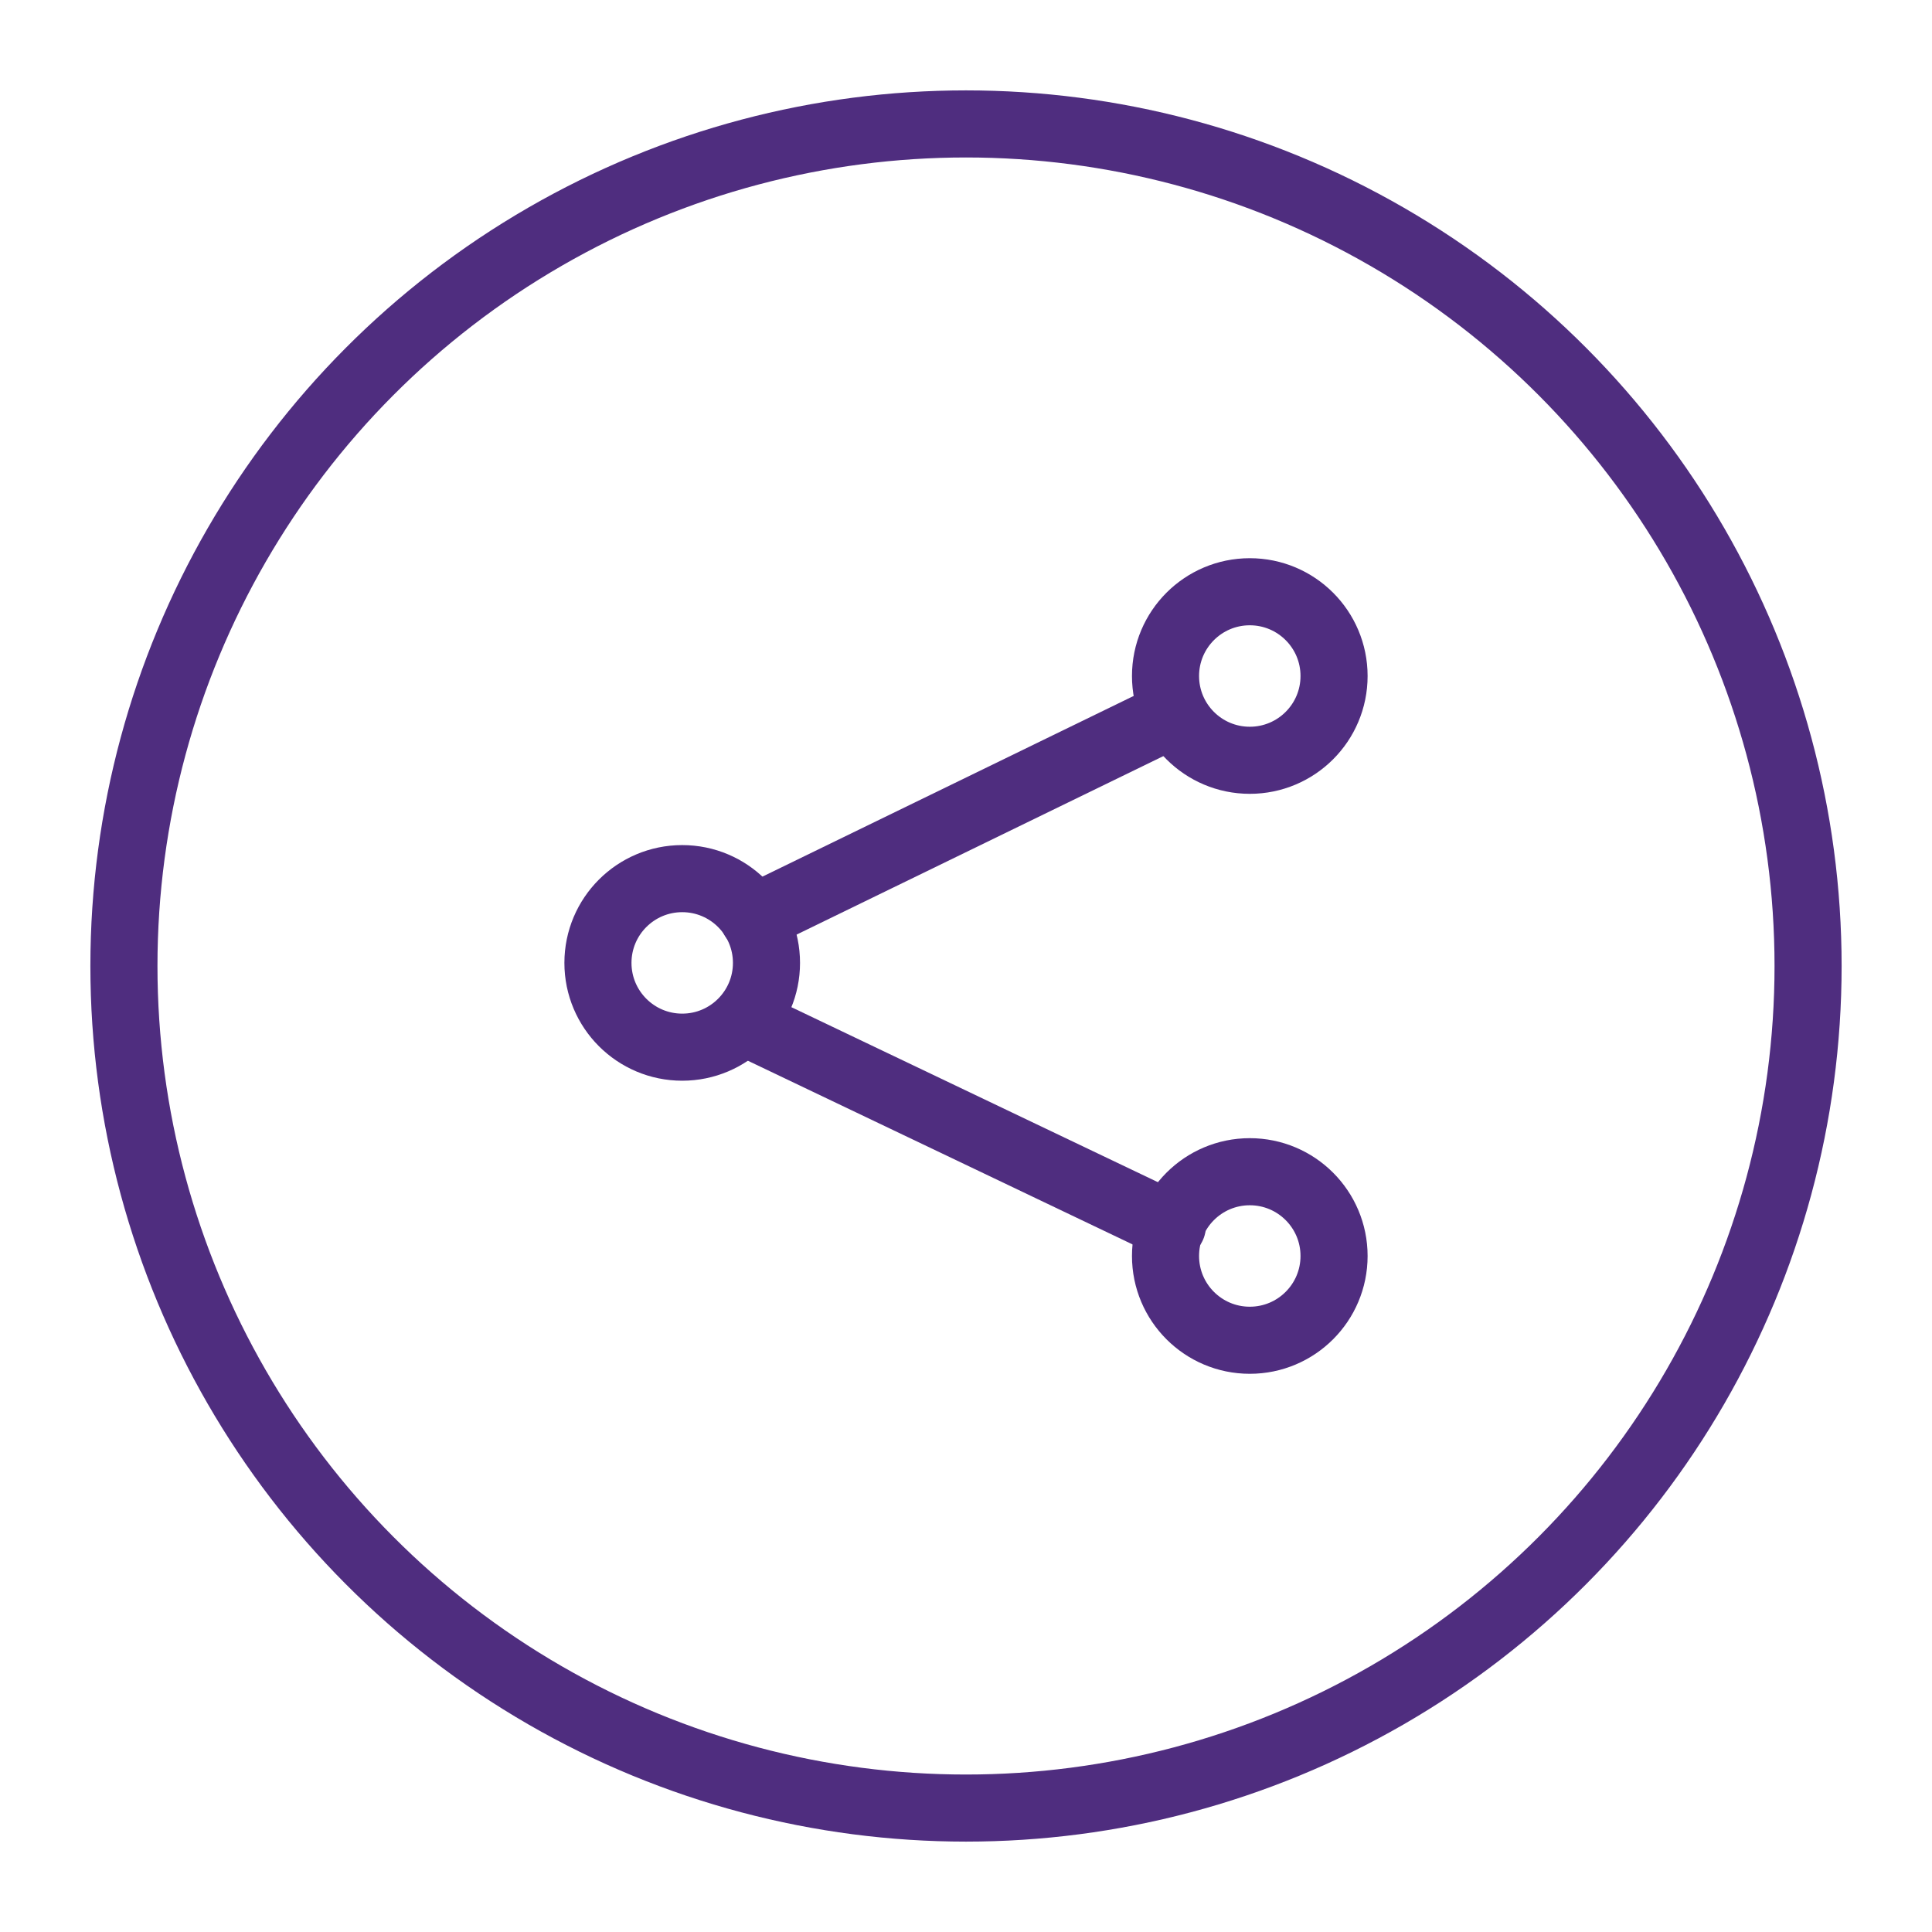
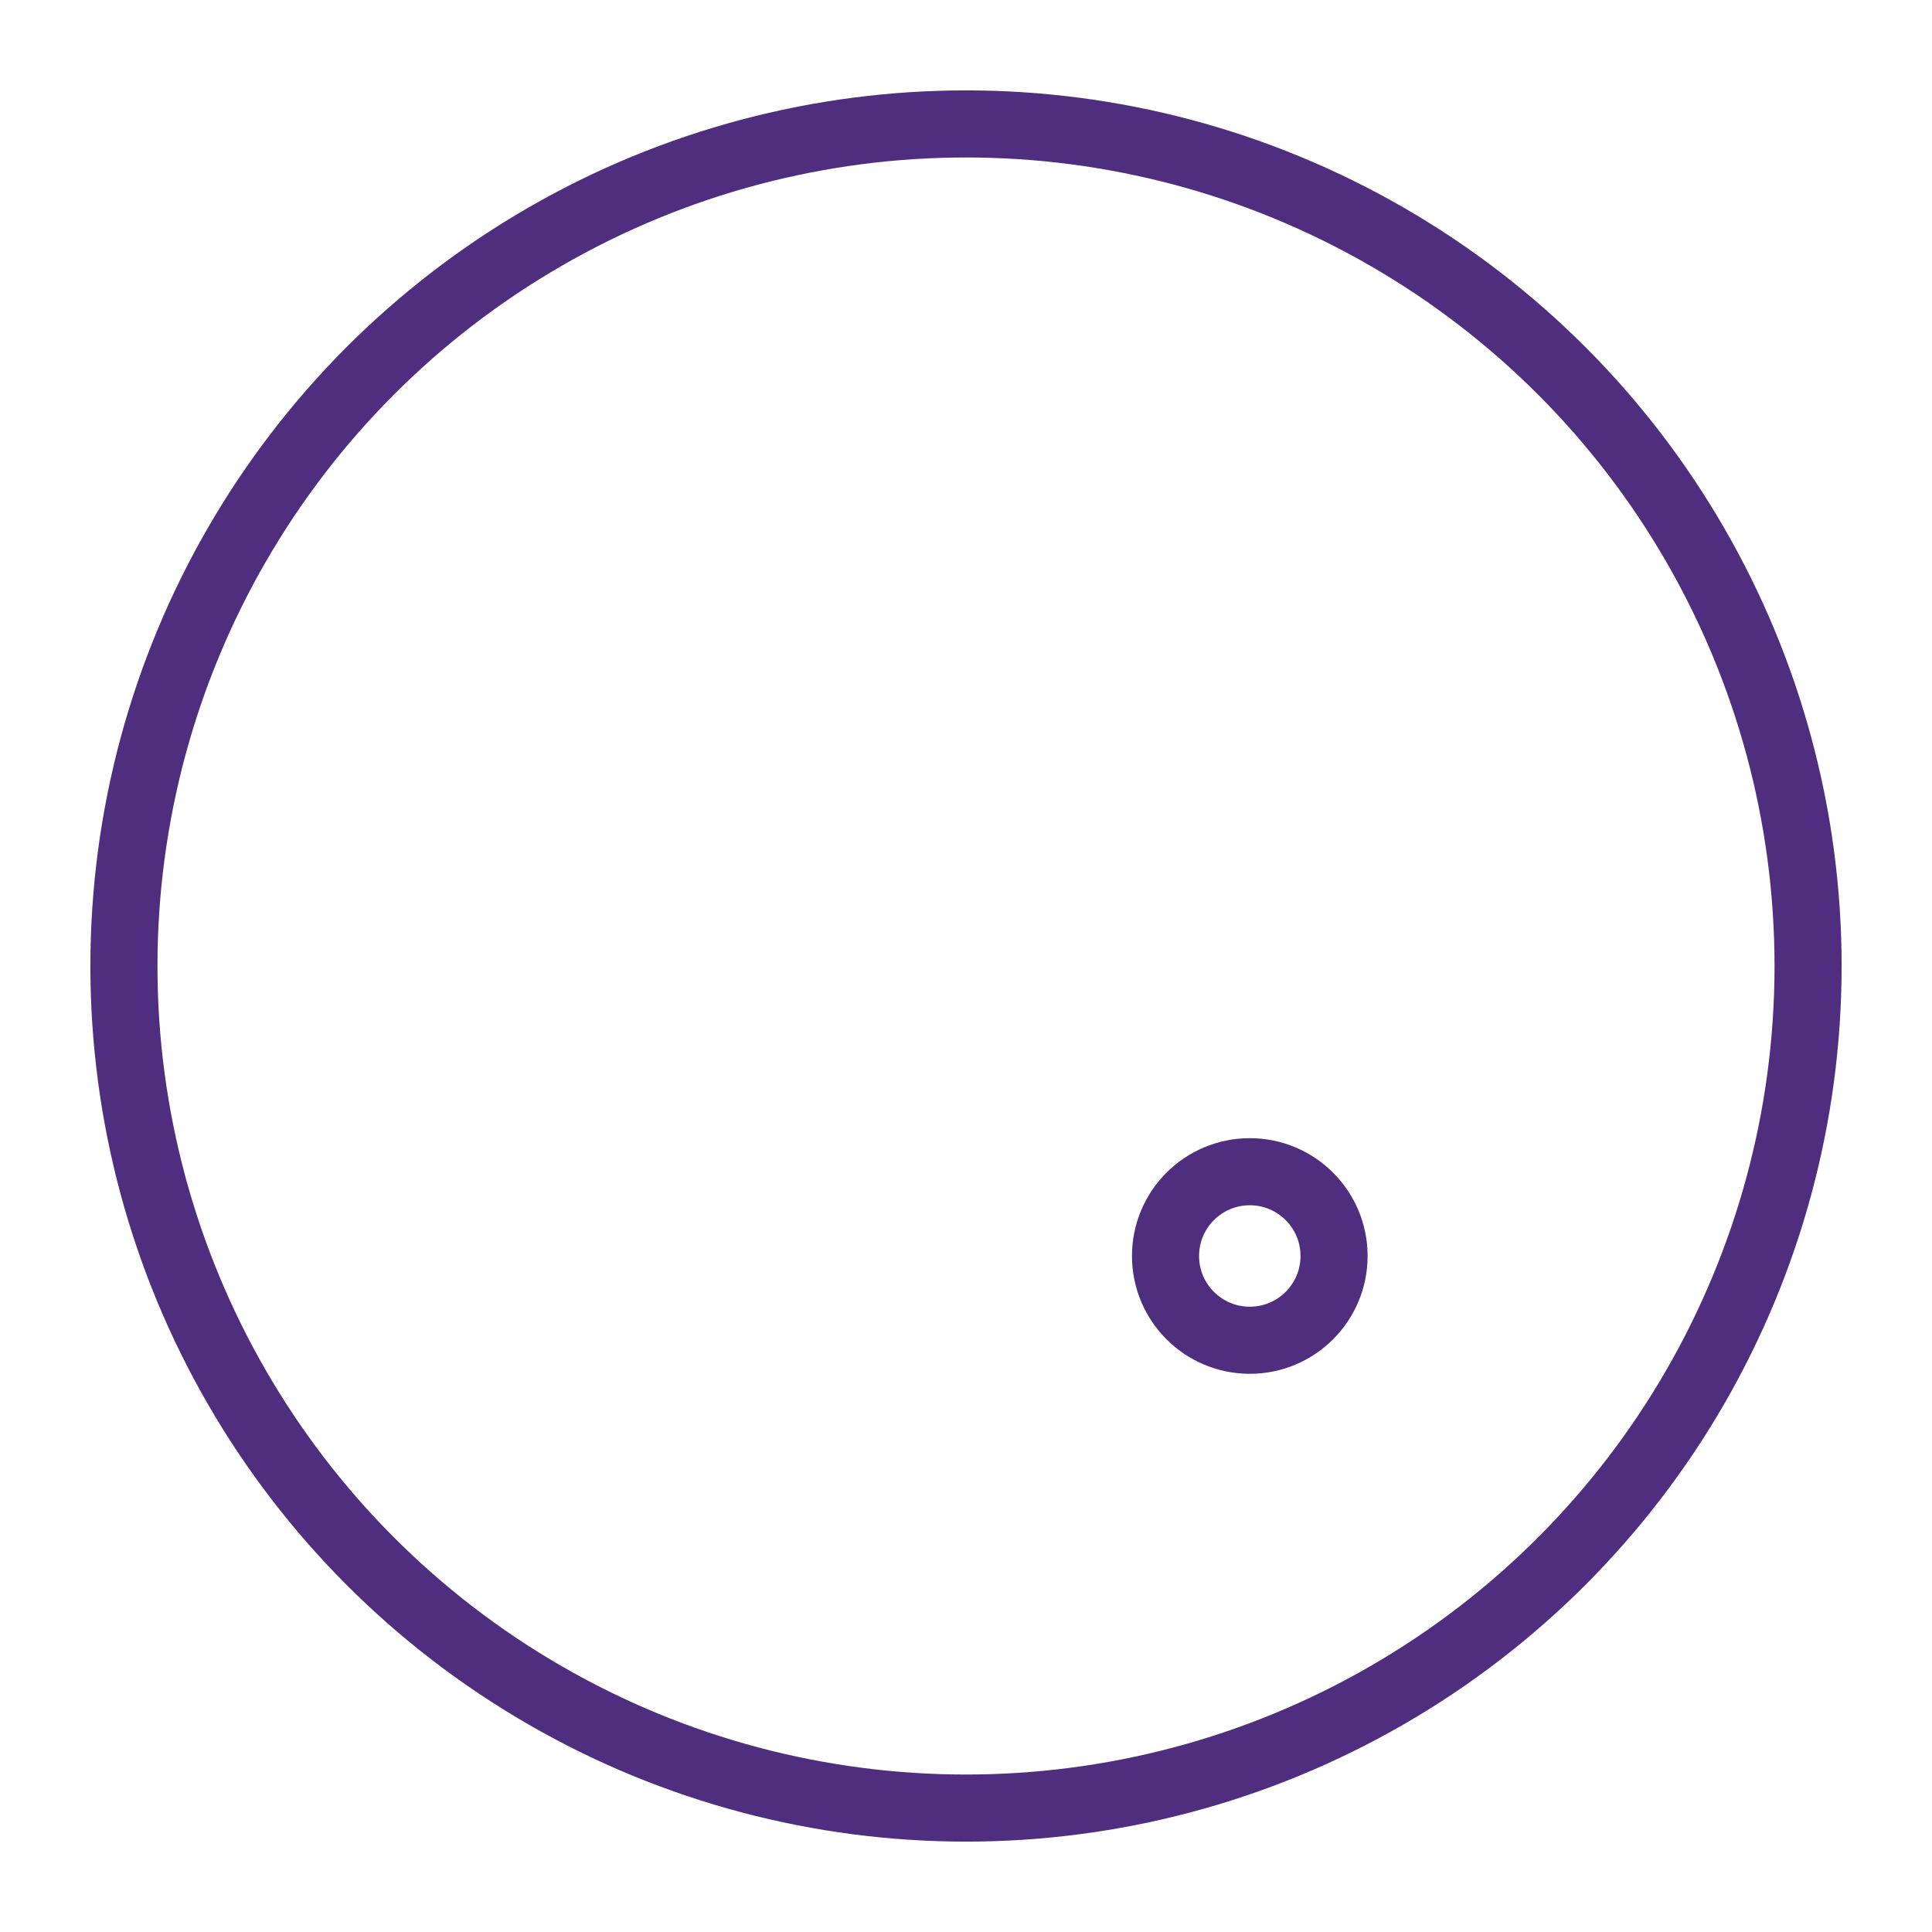
<svg xmlns="http://www.w3.org/2000/svg" version="1.1" id="Layer_1" x="0px" y="0px" viewBox="0 0 311.8 311.8" style="enable-background:new 0 0 311.8 311.8;" xml:space="preserve">
  <style type="text/css">
	.st0{fill:none;stroke:#4F2D7F;stroke-width:10.827;stroke-linecap:round;stroke-linejoin:round;stroke-miterlimit:10;}
</style>
  <g>
    <g>
-       <line class="st0" x1="121.6" y1="148.2" x2="189.2" y2="115.3" />
-       <line class="st0" x1="120.3" y1="165" x2="189.2" y2="197.9" />
-       <circle class="st0" cx="110.1" cy="155.4" r="13.6" />
-       <circle class="st0" cx="201.7" cy="109.1" r="13.6" />
      <circle class="st0" cx="201.7" cy="202.7" r="13.6" />
    </g>
    <circle class="st0" cx="155.9" cy="155.9" r="135.9" />
  </g>
</svg>